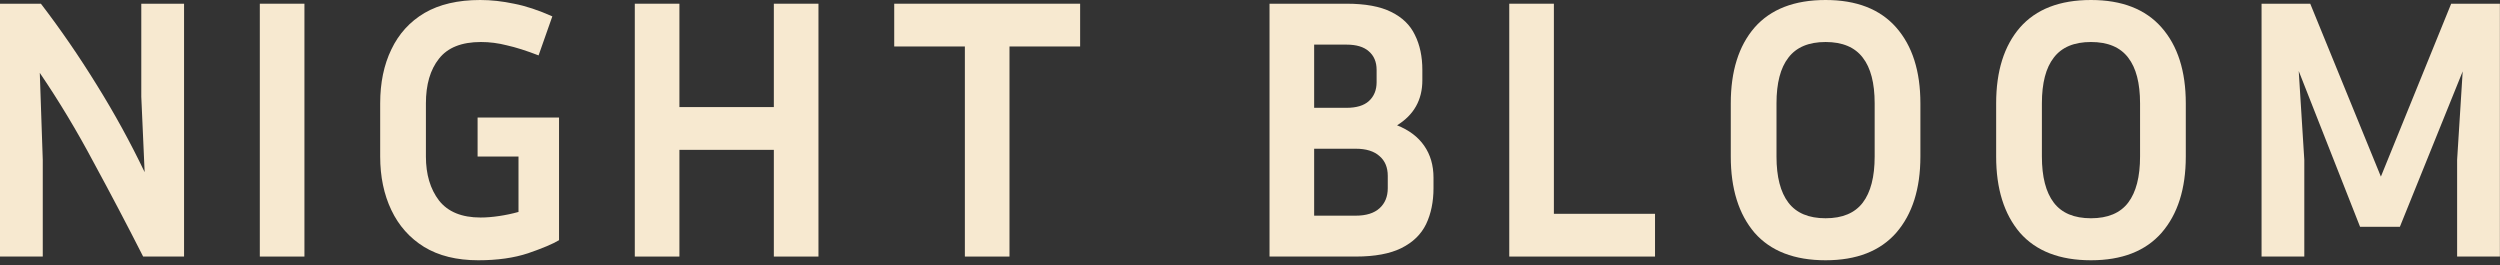
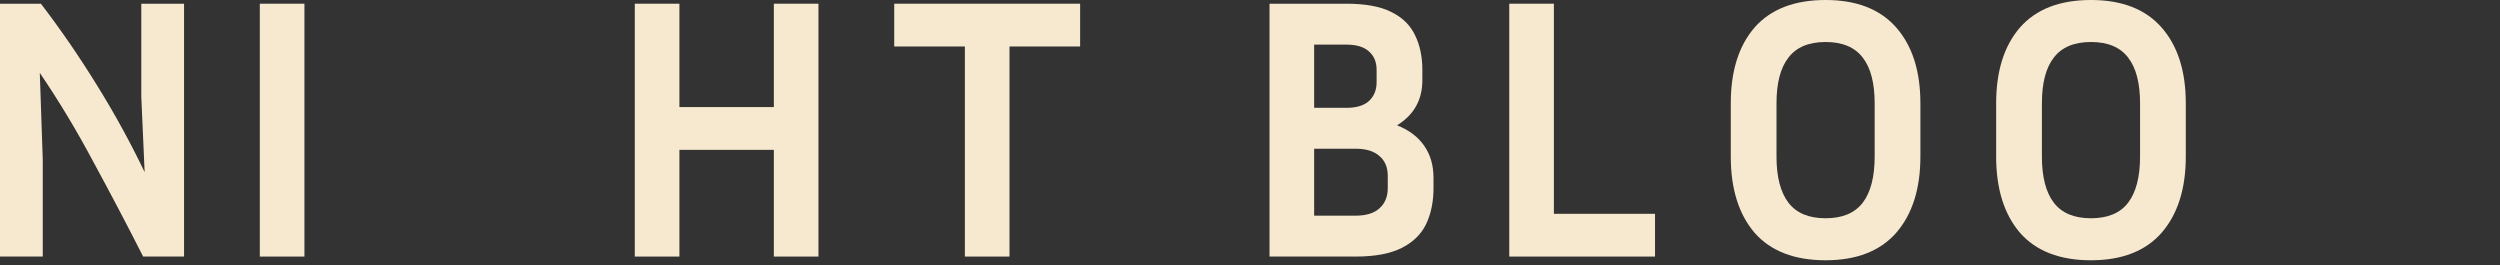
<svg xmlns="http://www.w3.org/2000/svg" fill="none" height="100%" overflow="visible" preserveAspectRatio="none" style="display: block;" viewBox="0 0 132 14" width="100%">
  <rect x="0" y="0" width="132" height="14" fill="#333333" stroke="none" />
  <g id="Frame 81">
    <g id="Frame 79">
      <path d="M0 13.546V0.196H2.16C3.193 1.544 4.175 2.971 5.104 4.476C6.034 5.968 6.878 7.506 7.637 9.09L7.46 5.104V0.196H9.718V13.546H7.558C6.721 11.897 5.85 10.241 4.947 8.579C4.057 6.904 3.108 5.327 2.101 3.848L2.258 8.442V13.546H0Z" fill="#F7E9D0" id="Vector" />
      <path d="M16.074 13.546H13.718V0.196H16.074V13.546Z" fill="#F7E9D0" id="Vector_2" />
-       <path d="M29.517 12.682C29.19 12.879 28.646 13.108 27.887 13.37C27.141 13.618 26.264 13.742 25.257 13.742C24.118 13.742 23.163 13.507 22.39 13.036C21.631 12.565 21.055 11.917 20.663 11.092C20.27 10.268 20.074 9.325 20.074 8.265V5.458C20.074 4.371 20.27 3.423 20.663 2.611C21.055 1.787 21.638 1.145 22.41 0.687C23.195 0.229 24.177 0 25.355 0C25.931 0 26.526 0.065 27.141 0.196C27.756 0.314 28.43 0.537 29.163 0.864L28.437 2.925C27.796 2.677 27.239 2.5 26.768 2.395C26.31 2.277 25.852 2.218 25.394 2.218C24.373 2.218 23.634 2.513 23.176 3.102C22.718 3.678 22.488 4.463 22.488 5.458V8.265C22.488 9.207 22.718 9.98 23.176 10.582C23.647 11.184 24.38 11.485 25.374 11.485C25.675 11.485 26.003 11.459 26.356 11.406C26.709 11.354 27.05 11.282 27.377 11.19V8.265H25.217V6.204H29.517V12.682Z" fill="#F7E9D0" id="Vector_3" />
      <path d="M40.859 13.546V7.912H35.873V13.546H33.517V0.196H35.873V5.654H40.859V0.196H43.215V13.546H40.859Z" fill="#F7E9D0" id="Vector_4" />
      <path d="M47.215 2.454V0.196H57.031V2.454H53.301V13.546H50.945V2.454H47.215Z" fill="#F7E9D0" id="Vector_5" />
    </g>
    <g id="Frame 80">
      <path d="M67.031 13.546V0.196H71.095C72.09 0.196 72.875 0.34 73.451 0.628C74.04 0.916 74.459 1.322 74.707 1.845C74.969 2.369 75.1 2.984 75.1 3.691V4.241C75.1 5.274 74.655 6.066 73.765 6.616C74.393 6.865 74.871 7.225 75.198 7.696C75.525 8.167 75.689 8.73 75.689 9.384V9.934C75.689 10.654 75.558 11.289 75.296 11.838C75.034 12.375 74.603 12.794 74.001 13.095C73.398 13.396 72.594 13.546 71.586 13.546H67.031ZM71.095 2.356H69.387V5.693H71.095C71.618 5.693 72.011 5.575 72.273 5.34C72.548 5.091 72.685 4.758 72.685 4.339V3.691C72.685 3.272 72.548 2.945 72.273 2.709C72.011 2.474 71.618 2.356 71.095 2.356ZM71.586 7.853H69.387V11.387H71.586C72.135 11.387 72.554 11.256 72.842 10.994C73.13 10.732 73.274 10.379 73.274 9.934V9.286C73.274 8.841 73.13 8.494 72.842 8.245C72.554 7.984 72.135 7.853 71.586 7.853Z" fill="#F7E9D0" id="Vector_6" />
      <path d="M87.385 11.289V13.546H79.689V0.196H82.045V11.289H87.385Z" fill="#F7E9D0" id="Vector_7" />
      <path d="M101.397 5.458V8.265C101.397 9.967 100.972 11.308 100.121 12.29C99.27 13.258 98.027 13.742 96.391 13.742C94.742 13.742 93.492 13.258 92.641 12.29C91.804 11.308 91.385 9.967 91.385 8.265V5.458C91.385 3.756 91.804 2.421 92.641 1.453C93.492 0.484 94.742 0 96.391 0C98.027 0 99.27 0.484 100.121 1.453C100.972 2.421 101.397 3.756 101.397 5.458ZM98.982 5.458C98.982 4.385 98.773 3.58 98.354 3.043C97.935 2.493 97.281 2.218 96.391 2.218C95.501 2.218 94.847 2.493 94.428 3.043C94.009 3.58 93.799 4.385 93.799 5.458V8.265C93.799 9.338 94.009 10.15 94.428 10.7C94.847 11.249 95.501 11.524 96.391 11.524C97.281 11.524 97.935 11.249 98.354 10.7C98.773 10.15 98.982 9.338 98.982 8.265V5.458Z" fill="#F7E9D0" id="Vector_8" />
      <path d="M115.41 5.458V8.265C115.41 9.967 114.984 11.308 114.133 12.29C113.283 13.258 112.039 13.742 110.403 13.742C108.754 13.742 107.504 13.258 106.654 12.29C105.816 11.308 105.397 9.967 105.397 8.265V5.458C105.397 3.756 105.816 2.421 106.654 1.453C107.504 0.484 108.754 0 110.403 0C112.039 0 113.283 0.484 114.133 1.453C114.984 2.421 115.41 3.756 115.41 5.458ZM112.995 5.458C112.995 4.385 112.785 3.58 112.367 3.043C111.948 2.493 111.293 2.218 110.403 2.218C109.513 2.218 108.859 2.493 108.44 3.043C108.021 3.58 107.812 4.385 107.812 5.458V8.265C107.812 9.338 108.021 10.15 108.44 10.7C108.859 11.249 109.513 11.524 110.403 11.524C111.293 11.524 111.948 11.249 112.367 10.7C112.785 10.15 112.995 9.338 112.995 8.265V5.458Z" fill="#F7E9D0" id="Vector_9" />
-       <path d="M121.981 0.196L125.711 9.325L129.422 0.196H131.994V13.546H129.736V8.442L130.03 3.769L126.713 11.976H124.612L121.373 3.75L121.667 8.442V13.546H119.41V0.196H121.981Z" fill="#F7E9D0" id="Vector_10" />
    </g>
  </g>
</svg>